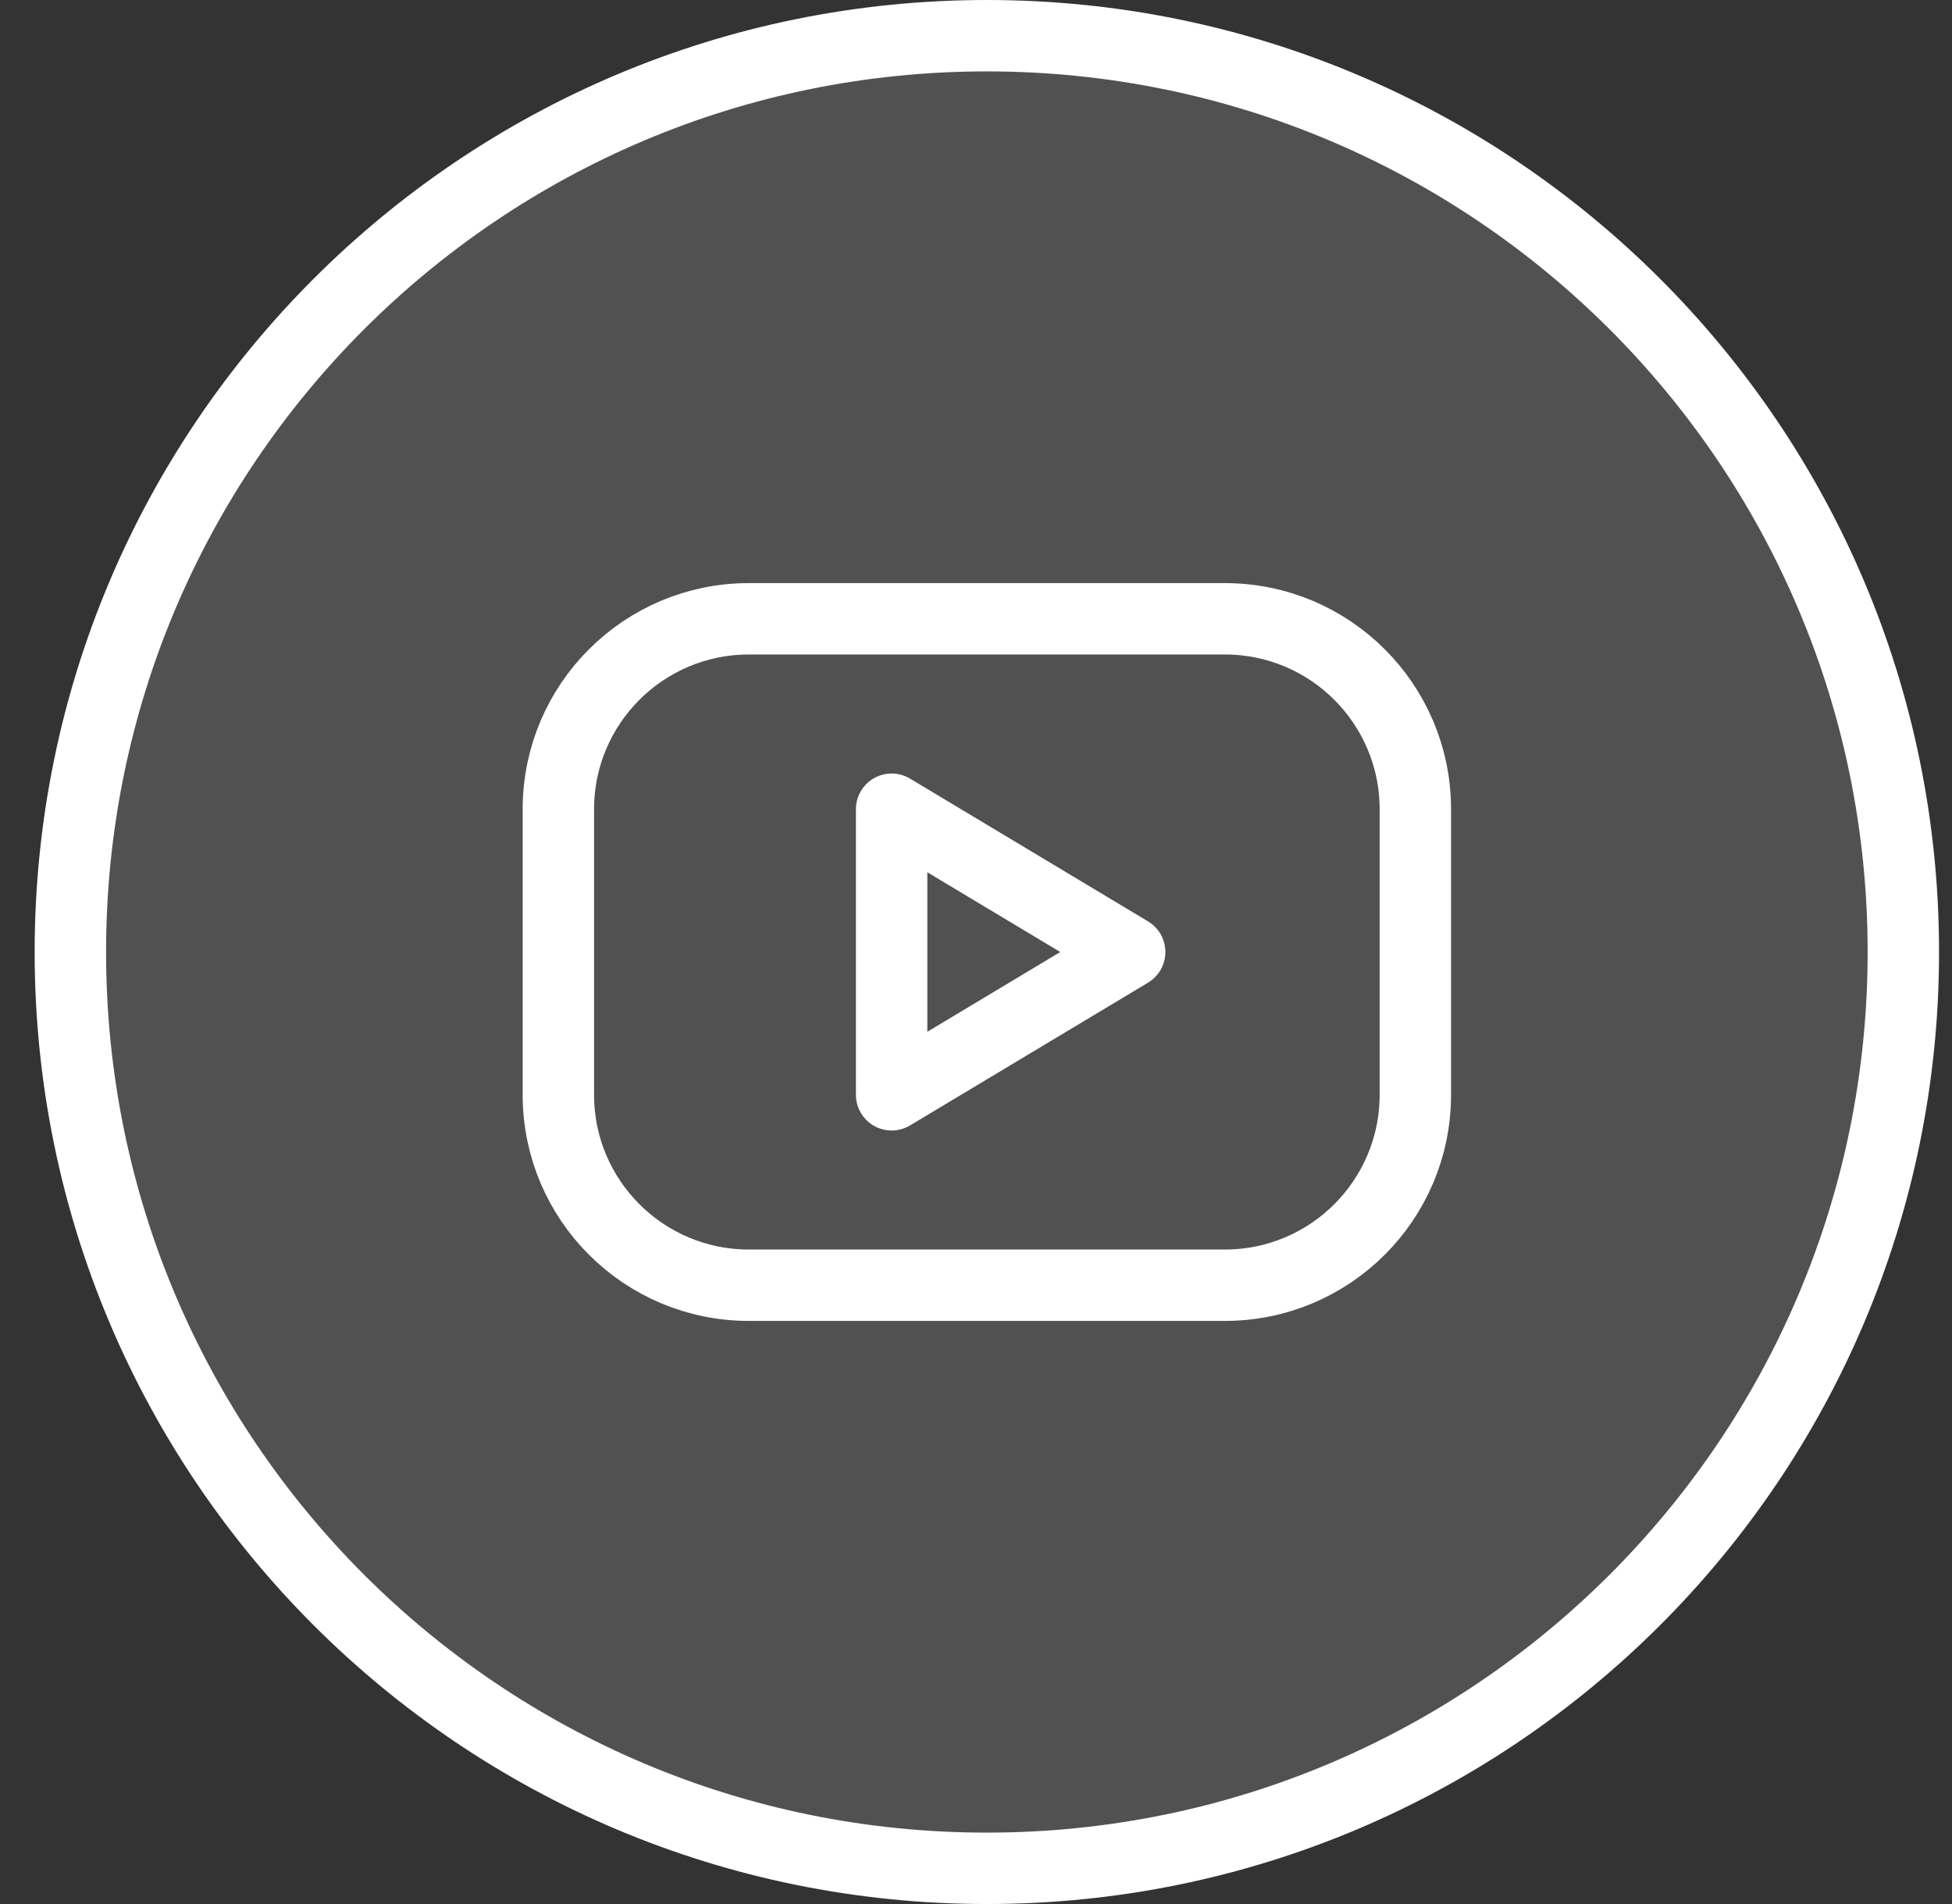
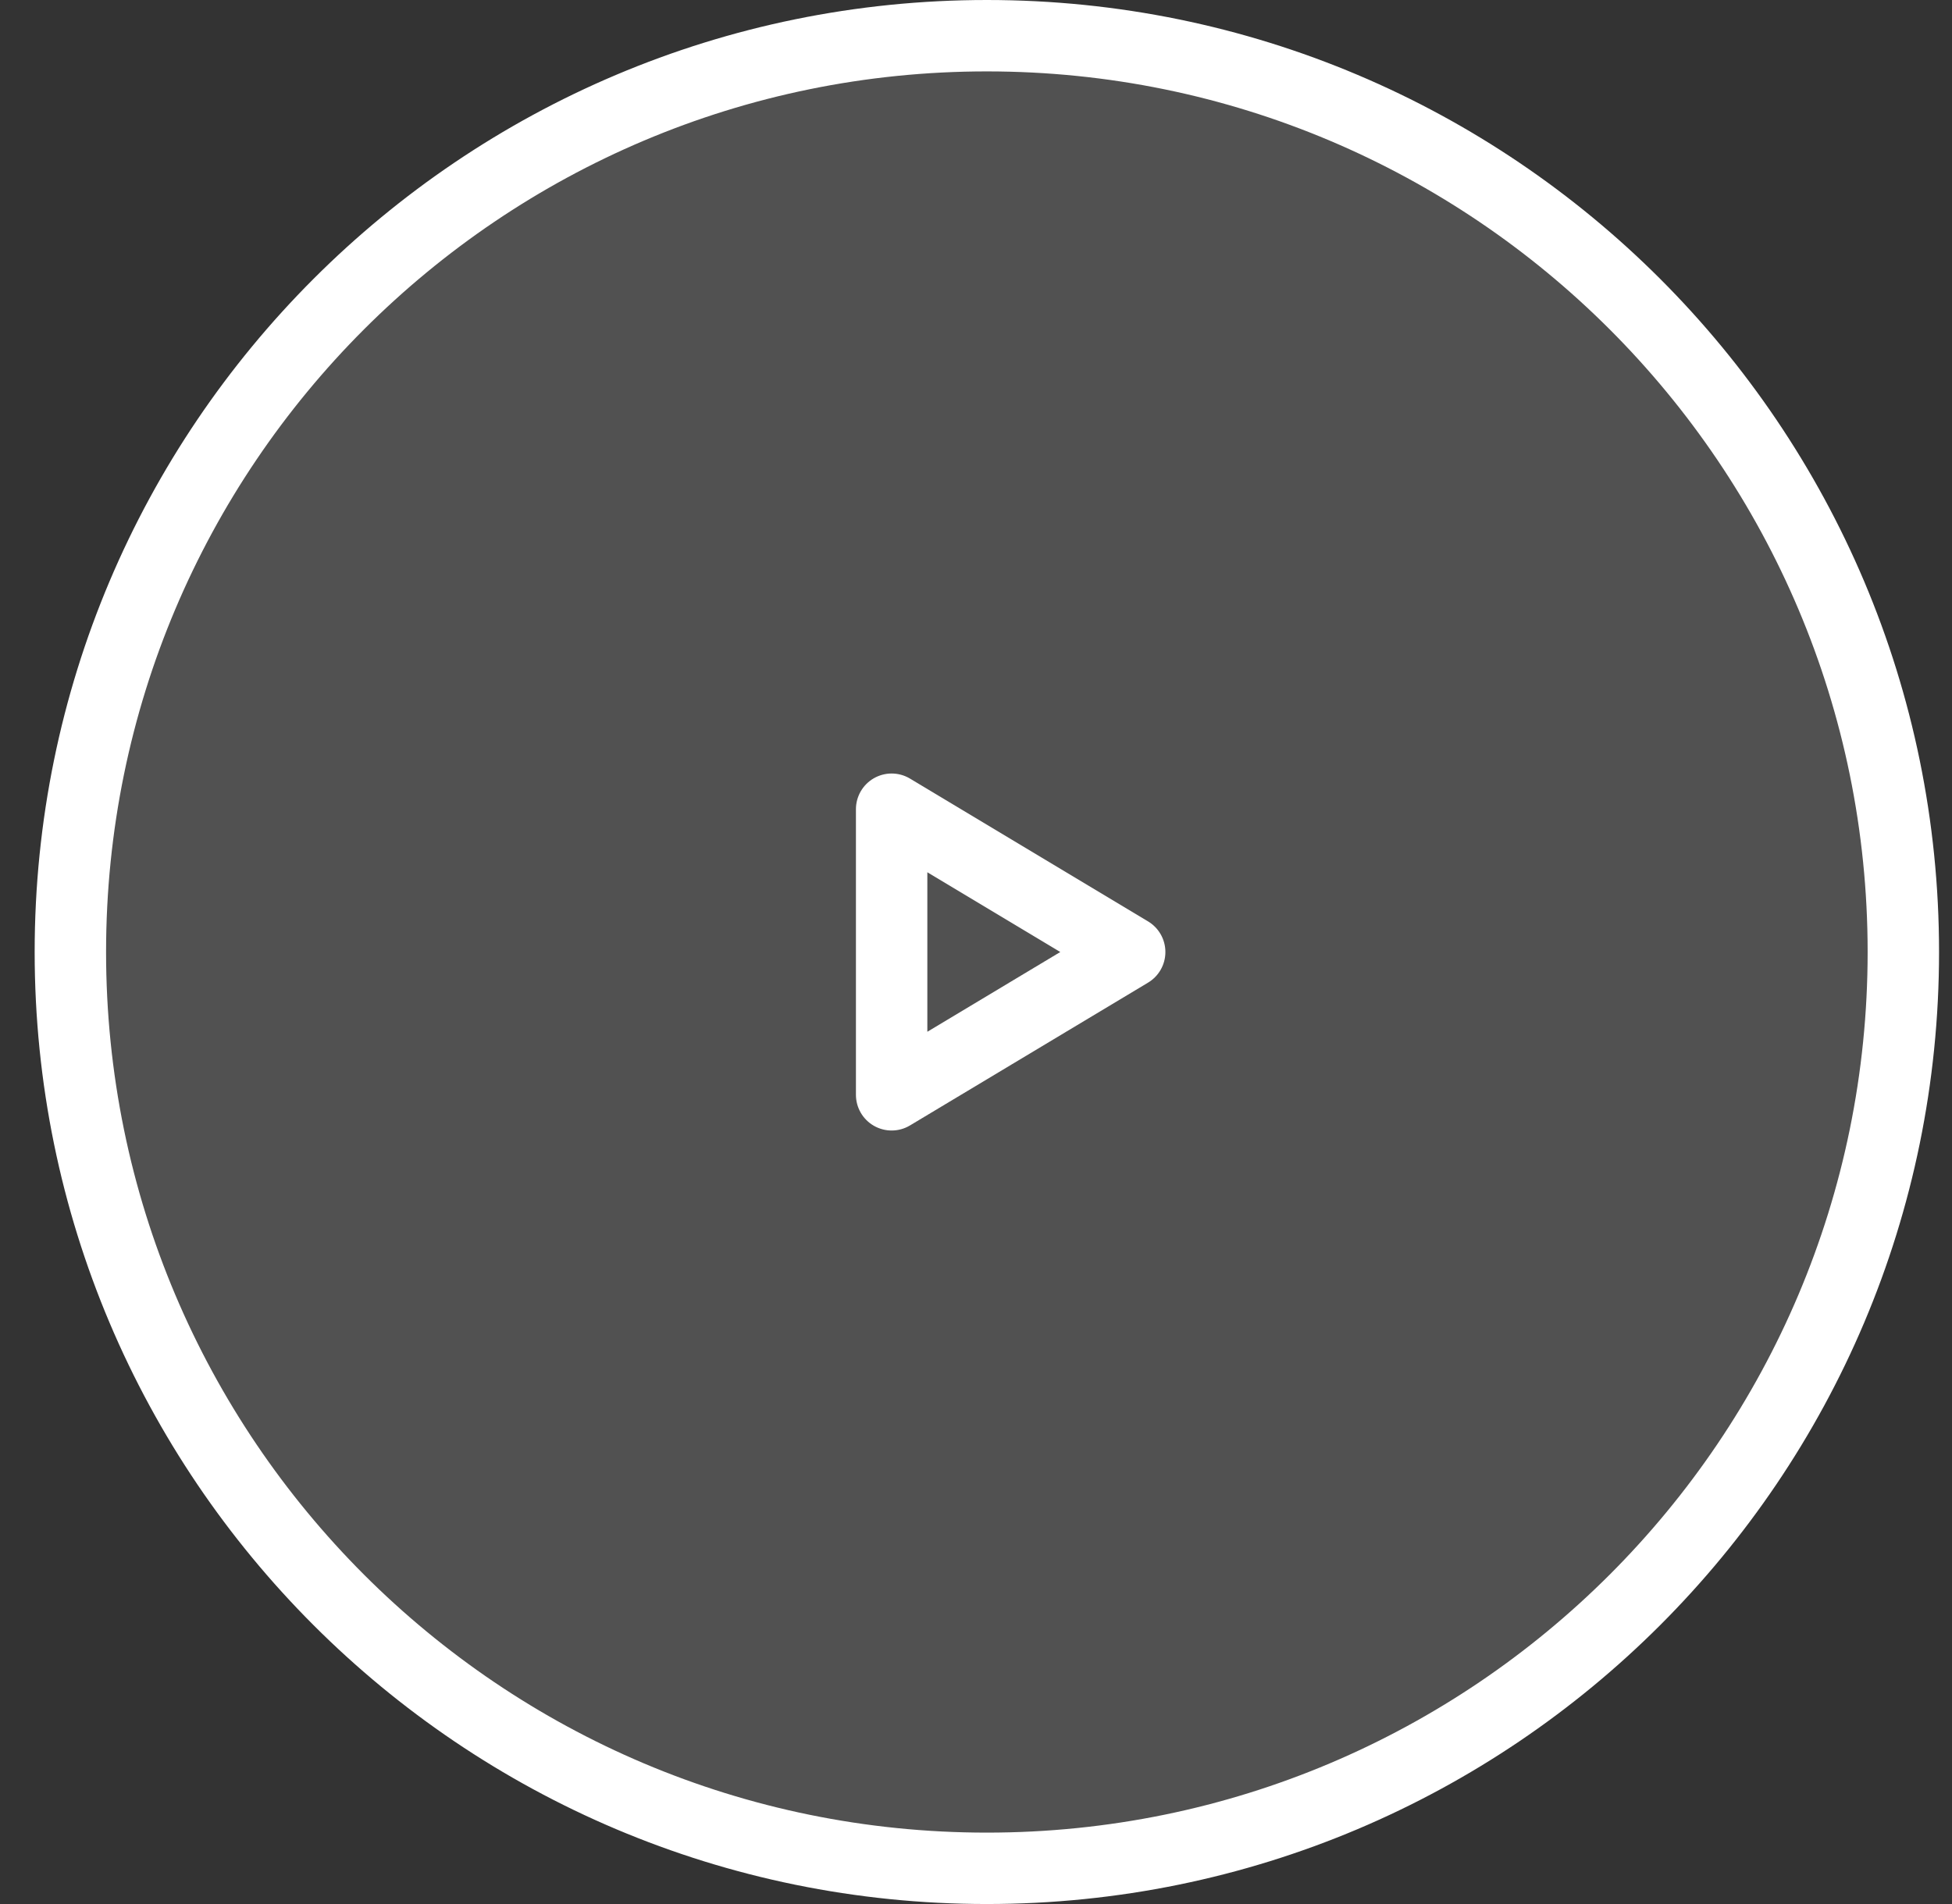
<svg xmlns="http://www.w3.org/2000/svg" width="41" height="40" viewBox="0 0 41 40" fill="none">
  <rect x="0" y="0" width="41" height="40" fill="#333333" stroke="none" />
  <path d="M39.978 20C39.978 30.631 31.359 39.25 20.728 39.25C10.096 39.25 1.478 30.631 1.478 20C1.478 9.369 10.096 0.75 20.728 0.75C31.359 0.75 39.978 9.369 39.978 20Z" fill="white" fill-opacity="0.15" stroke="white" stroke-width="1.5" />
-   <path d="M25.728 13H15.728C13.519 13 11.728 14.791 11.728 17V23C11.728 25.209 13.519 27 15.728 27H25.728C27.937 27 29.728 25.209 29.728 23V17C29.728 14.791 27.937 13 25.728 13Z" stroke="white" stroke-width="1.5" stroke-linecap="round" stroke-linejoin="round" />
  <path d="M18.728 17L23.728 20L18.728 23V17Z" stroke="white" stroke-width="1.5" stroke-linecap="round" stroke-linejoin="round" />
</svg>